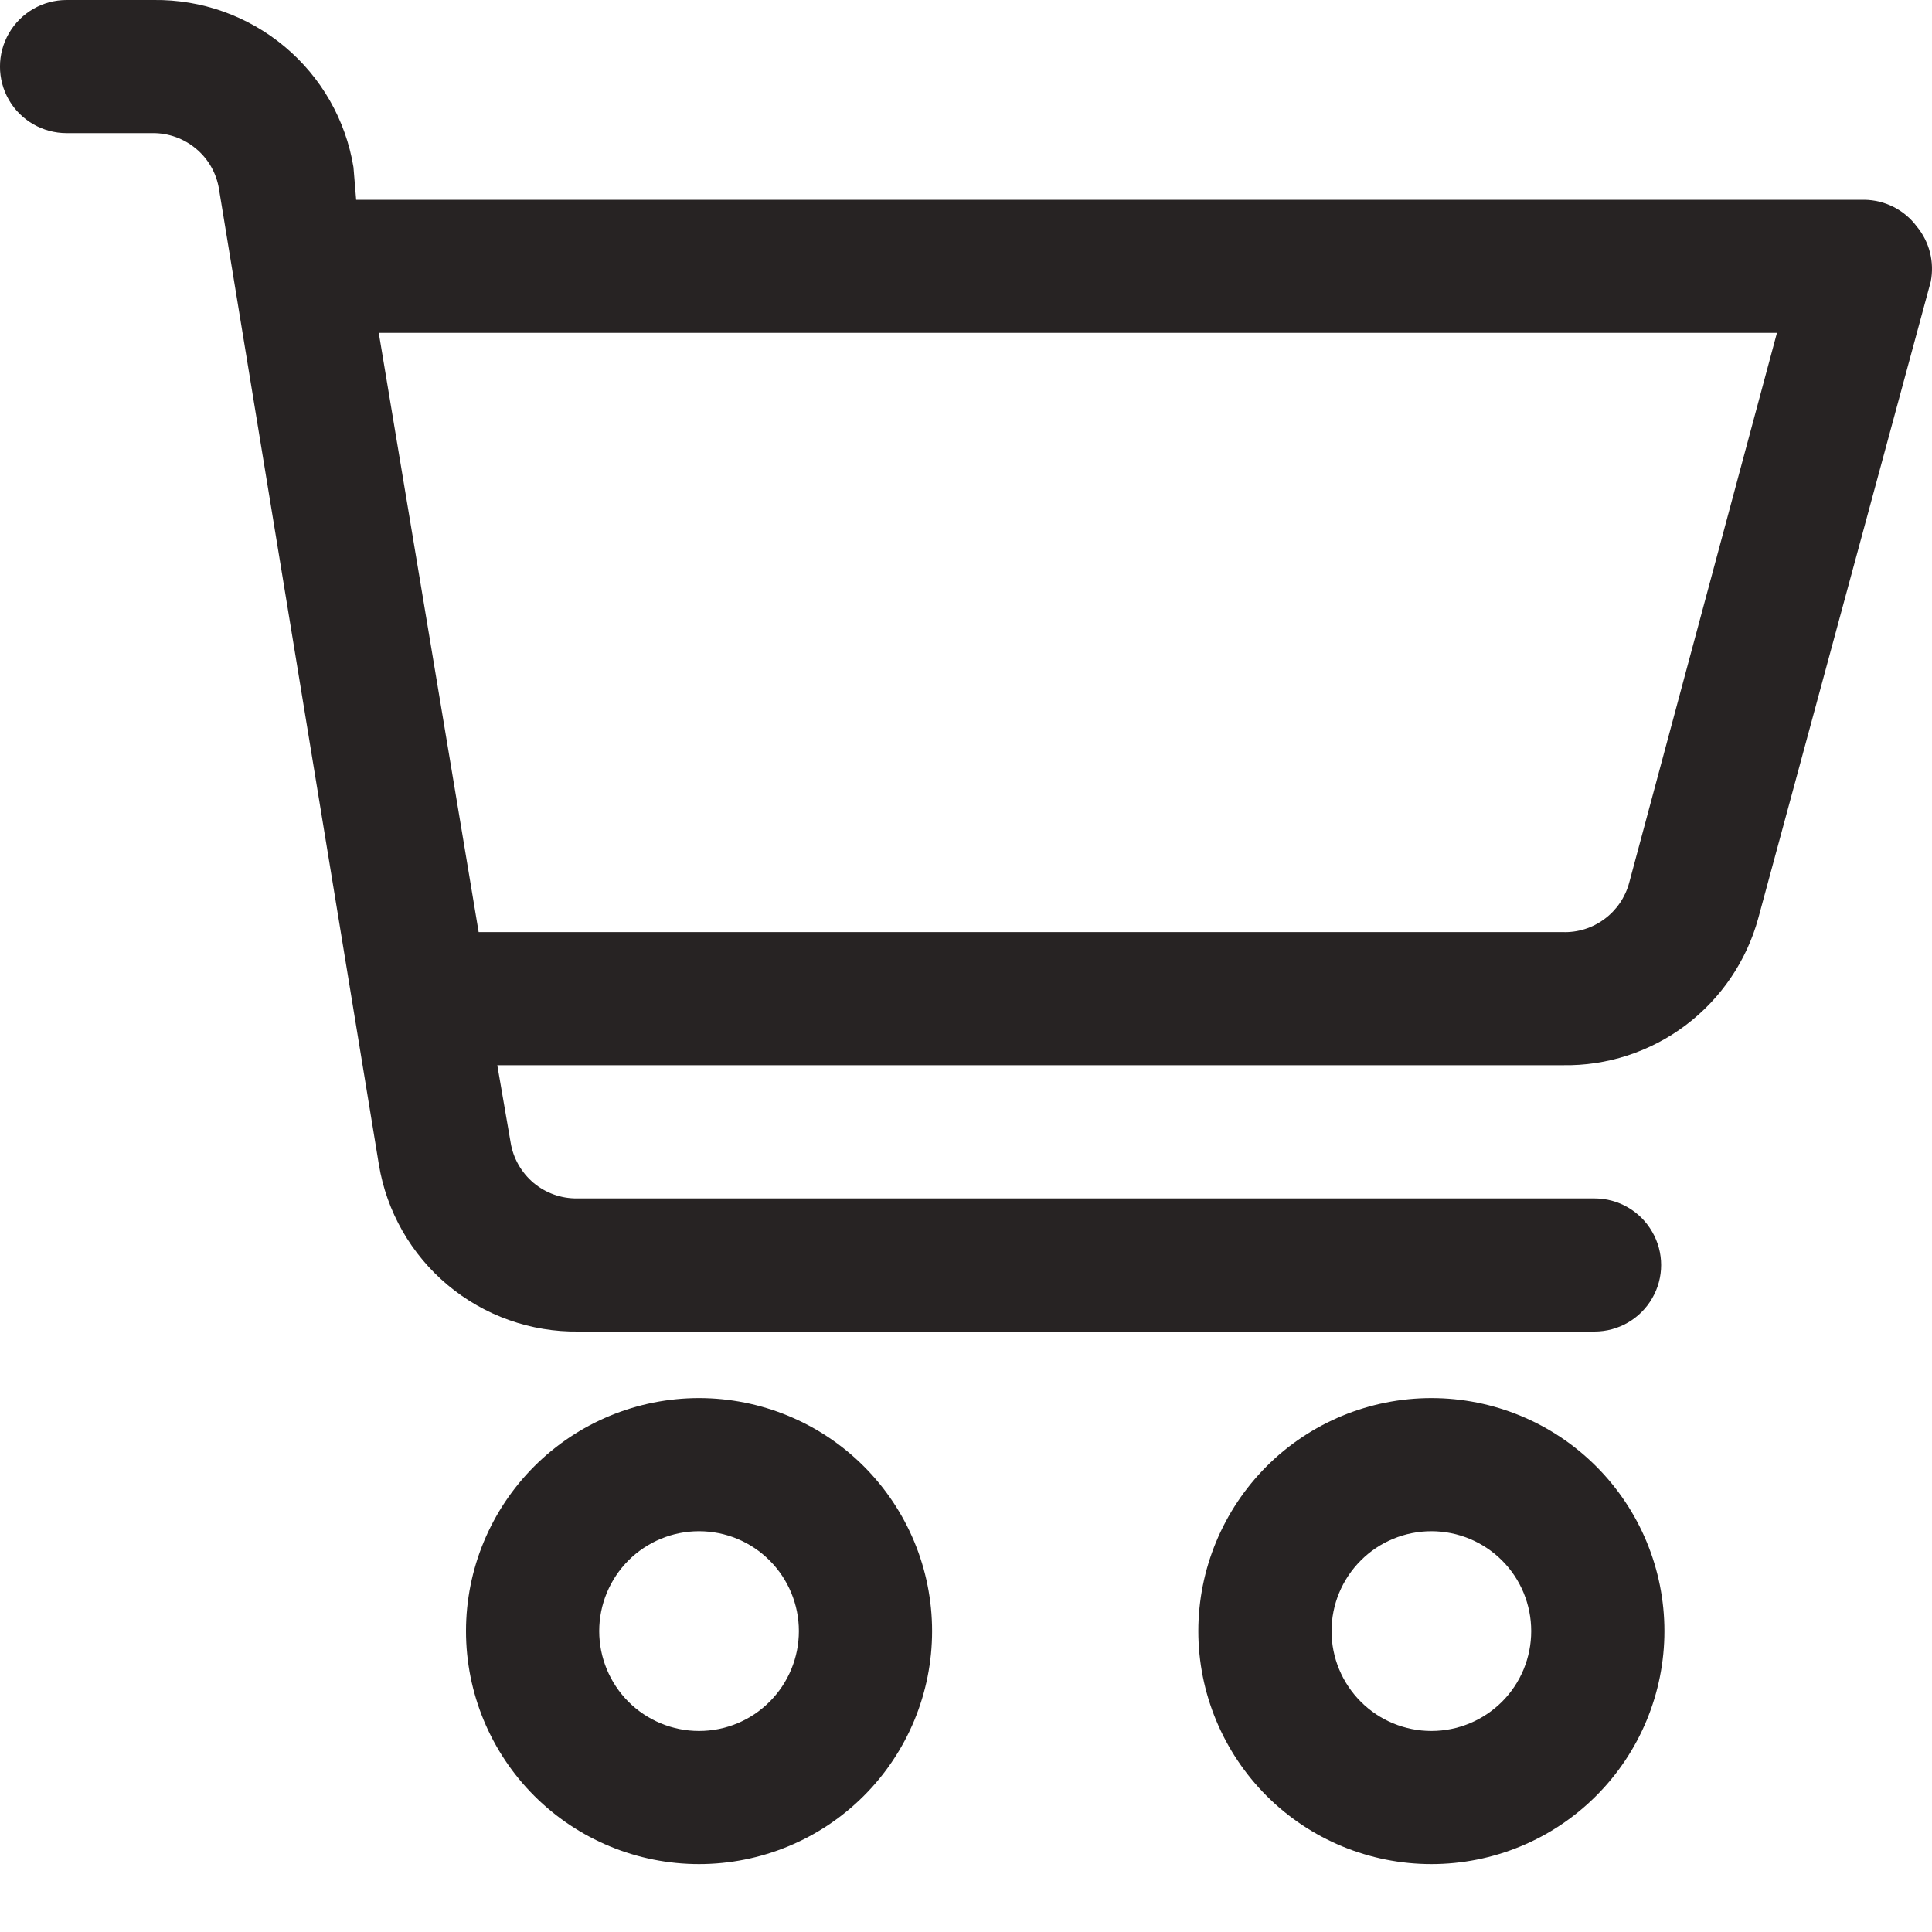
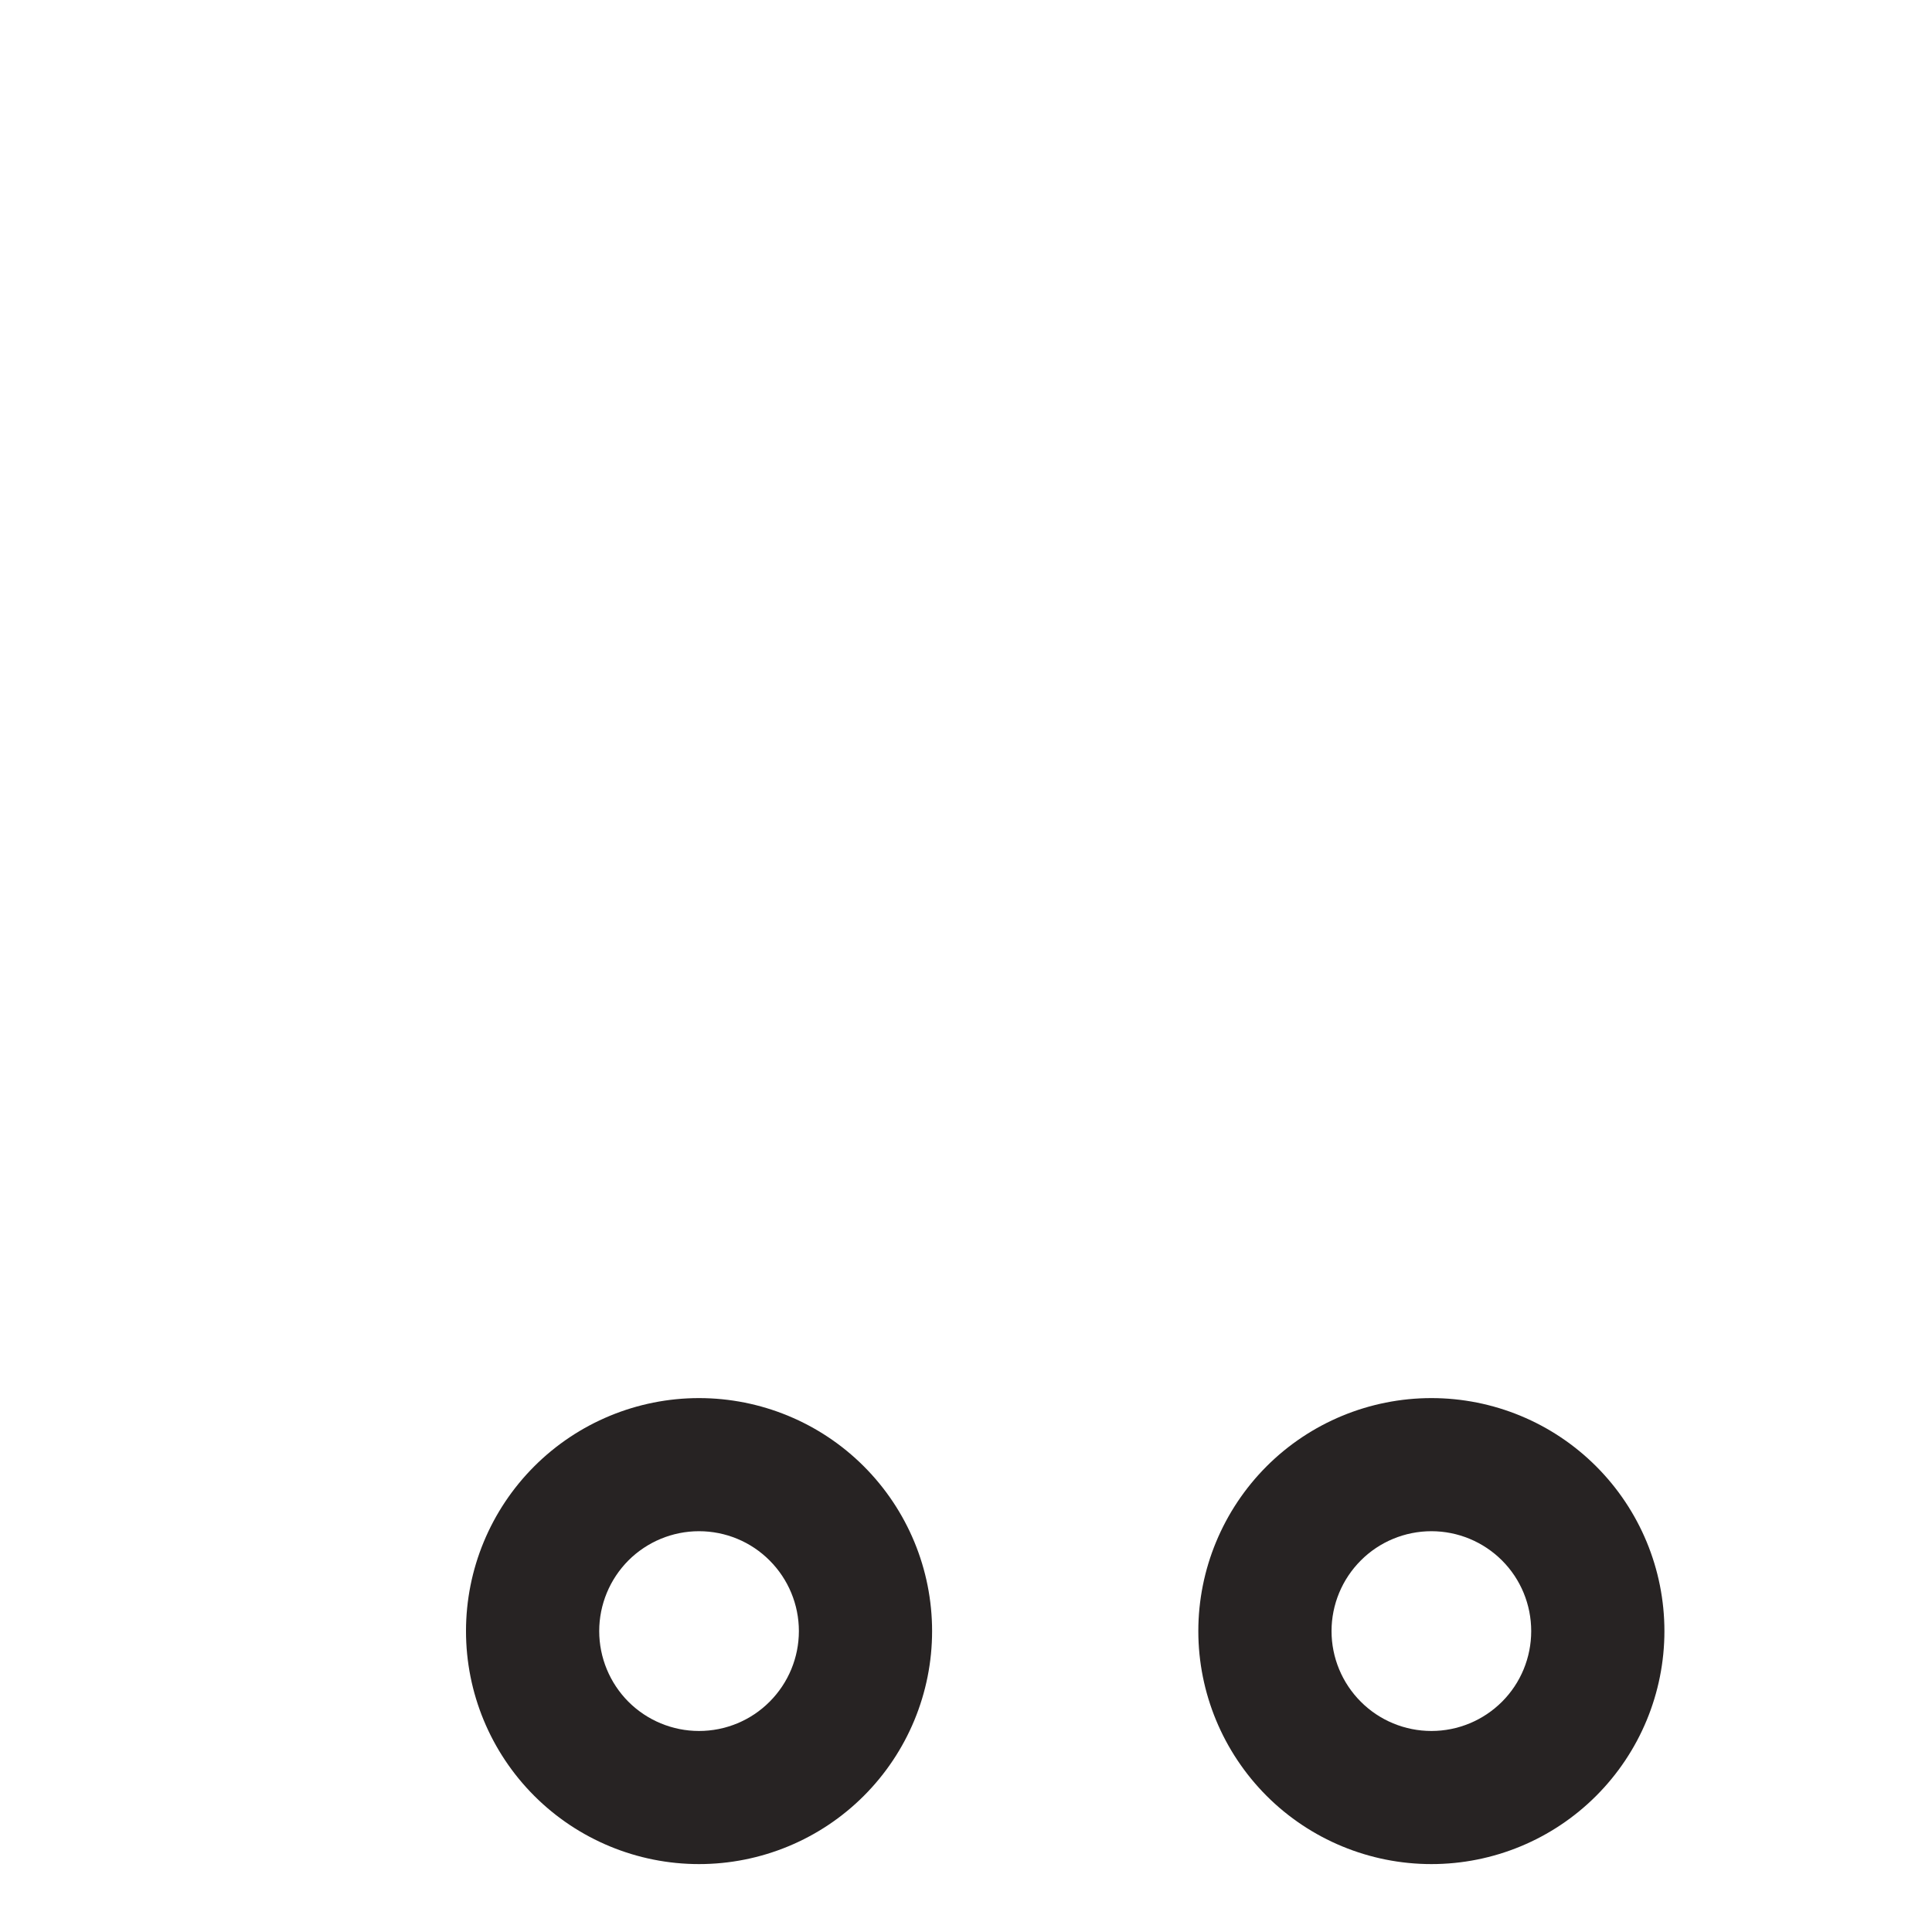
<svg xmlns="http://www.w3.org/2000/svg" width="20" height="20" viewBox="0 0 20 20" fill="none">
  <path d="M14.818 14.473C15.458 14.473 16.071 14.727 16.523 15.179C16.976 15.632 17.23 16.245 17.23 16.885C17.23 17.525 16.976 18.138 16.523 18.591C16.071 19.043 15.458 19.297 14.818 19.297C14.178 19.297 13.564 19.043 13.112 18.591C12.66 18.138 12.405 17.525 12.405 16.885C12.405 16.245 12.66 15.632 13.112 15.179C13.564 14.727 14.178 14.473 14.818 14.473ZM14.818 17.919C15.092 17.919 15.355 17.81 15.549 17.616C15.743 17.422 15.851 17.159 15.851 16.885C15.851 16.611 15.743 16.348 15.549 16.154C15.355 15.96 15.092 15.851 14.818 15.851C14.544 15.851 14.28 15.96 14.087 16.154C13.893 16.348 13.784 16.611 13.784 16.885C13.784 17.159 13.893 17.422 14.087 17.616C14.28 17.81 14.544 17.919 14.818 17.919Z" fill="#272323" />
  <path d="M7.236 14.473C7.876 14.473 8.49 14.727 8.942 15.179C9.395 15.632 9.649 16.245 9.649 16.885C9.649 17.525 9.395 18.138 8.942 18.591C8.49 19.043 7.876 19.297 7.236 19.297C6.597 19.297 5.983 19.043 5.531 18.591C5.078 18.138 4.824 17.525 4.824 16.885C4.824 16.245 5.078 15.632 5.531 15.179C5.983 14.727 6.597 14.473 7.236 14.473ZM7.236 17.919C7.511 17.919 7.774 17.81 7.967 17.616C8.161 17.422 8.27 17.159 8.27 16.885C8.27 16.611 8.161 16.348 7.967 16.154C7.774 15.96 7.511 15.851 7.236 15.851C6.962 15.851 6.699 15.96 6.505 16.154C6.312 16.348 6.203 16.611 6.203 16.885C6.203 17.159 6.312 17.422 6.505 17.616C6.699 17.81 6.962 17.919 7.236 17.919Z" fill="#272323" />
-   <path d="M0.689 0H1.592C2.086 -0.006 2.567 0.165 2.946 0.482C3.326 0.799 3.579 1.242 3.659 1.73L3.687 2.068H19.298C19.512 2.07 19.714 2.172 19.842 2.344C19.974 2.503 20.027 2.713 19.987 2.916L18.202 9.504C18.081 9.947 17.816 10.337 17.45 10.613C17.083 10.889 16.635 11.035 16.176 11.027H5.148L5.286 11.827C5.312 11.99 5.397 12.138 5.523 12.245C5.65 12.351 5.81 12.408 5.975 12.406H16.506C16.753 12.406 16.98 12.537 17.103 12.751C17.227 12.964 17.227 13.227 17.103 13.44C16.98 13.653 16.753 13.784 16.506 13.784H5.989C5.495 13.791 5.014 13.62 4.635 13.303C4.255 12.985 4.002 12.542 3.922 12.055L2.267 1.957C2.241 1.794 2.157 1.646 2.03 1.54C1.904 1.434 1.743 1.376 1.578 1.378H0.689C0.443 1.378 0.215 1.247 0.092 1.034C-0.031 0.821 -0.031 0.558 0.092 0.345C0.215 0.131 0.443 0 0.689 0L0.689 0ZM16.176 9.649C16.331 9.655 16.484 9.607 16.609 9.514C16.734 9.422 16.824 9.29 16.865 9.139L18.395 3.446H3.921L4.955 9.649L16.176 9.649Z" fill="#272323" />
</svg>